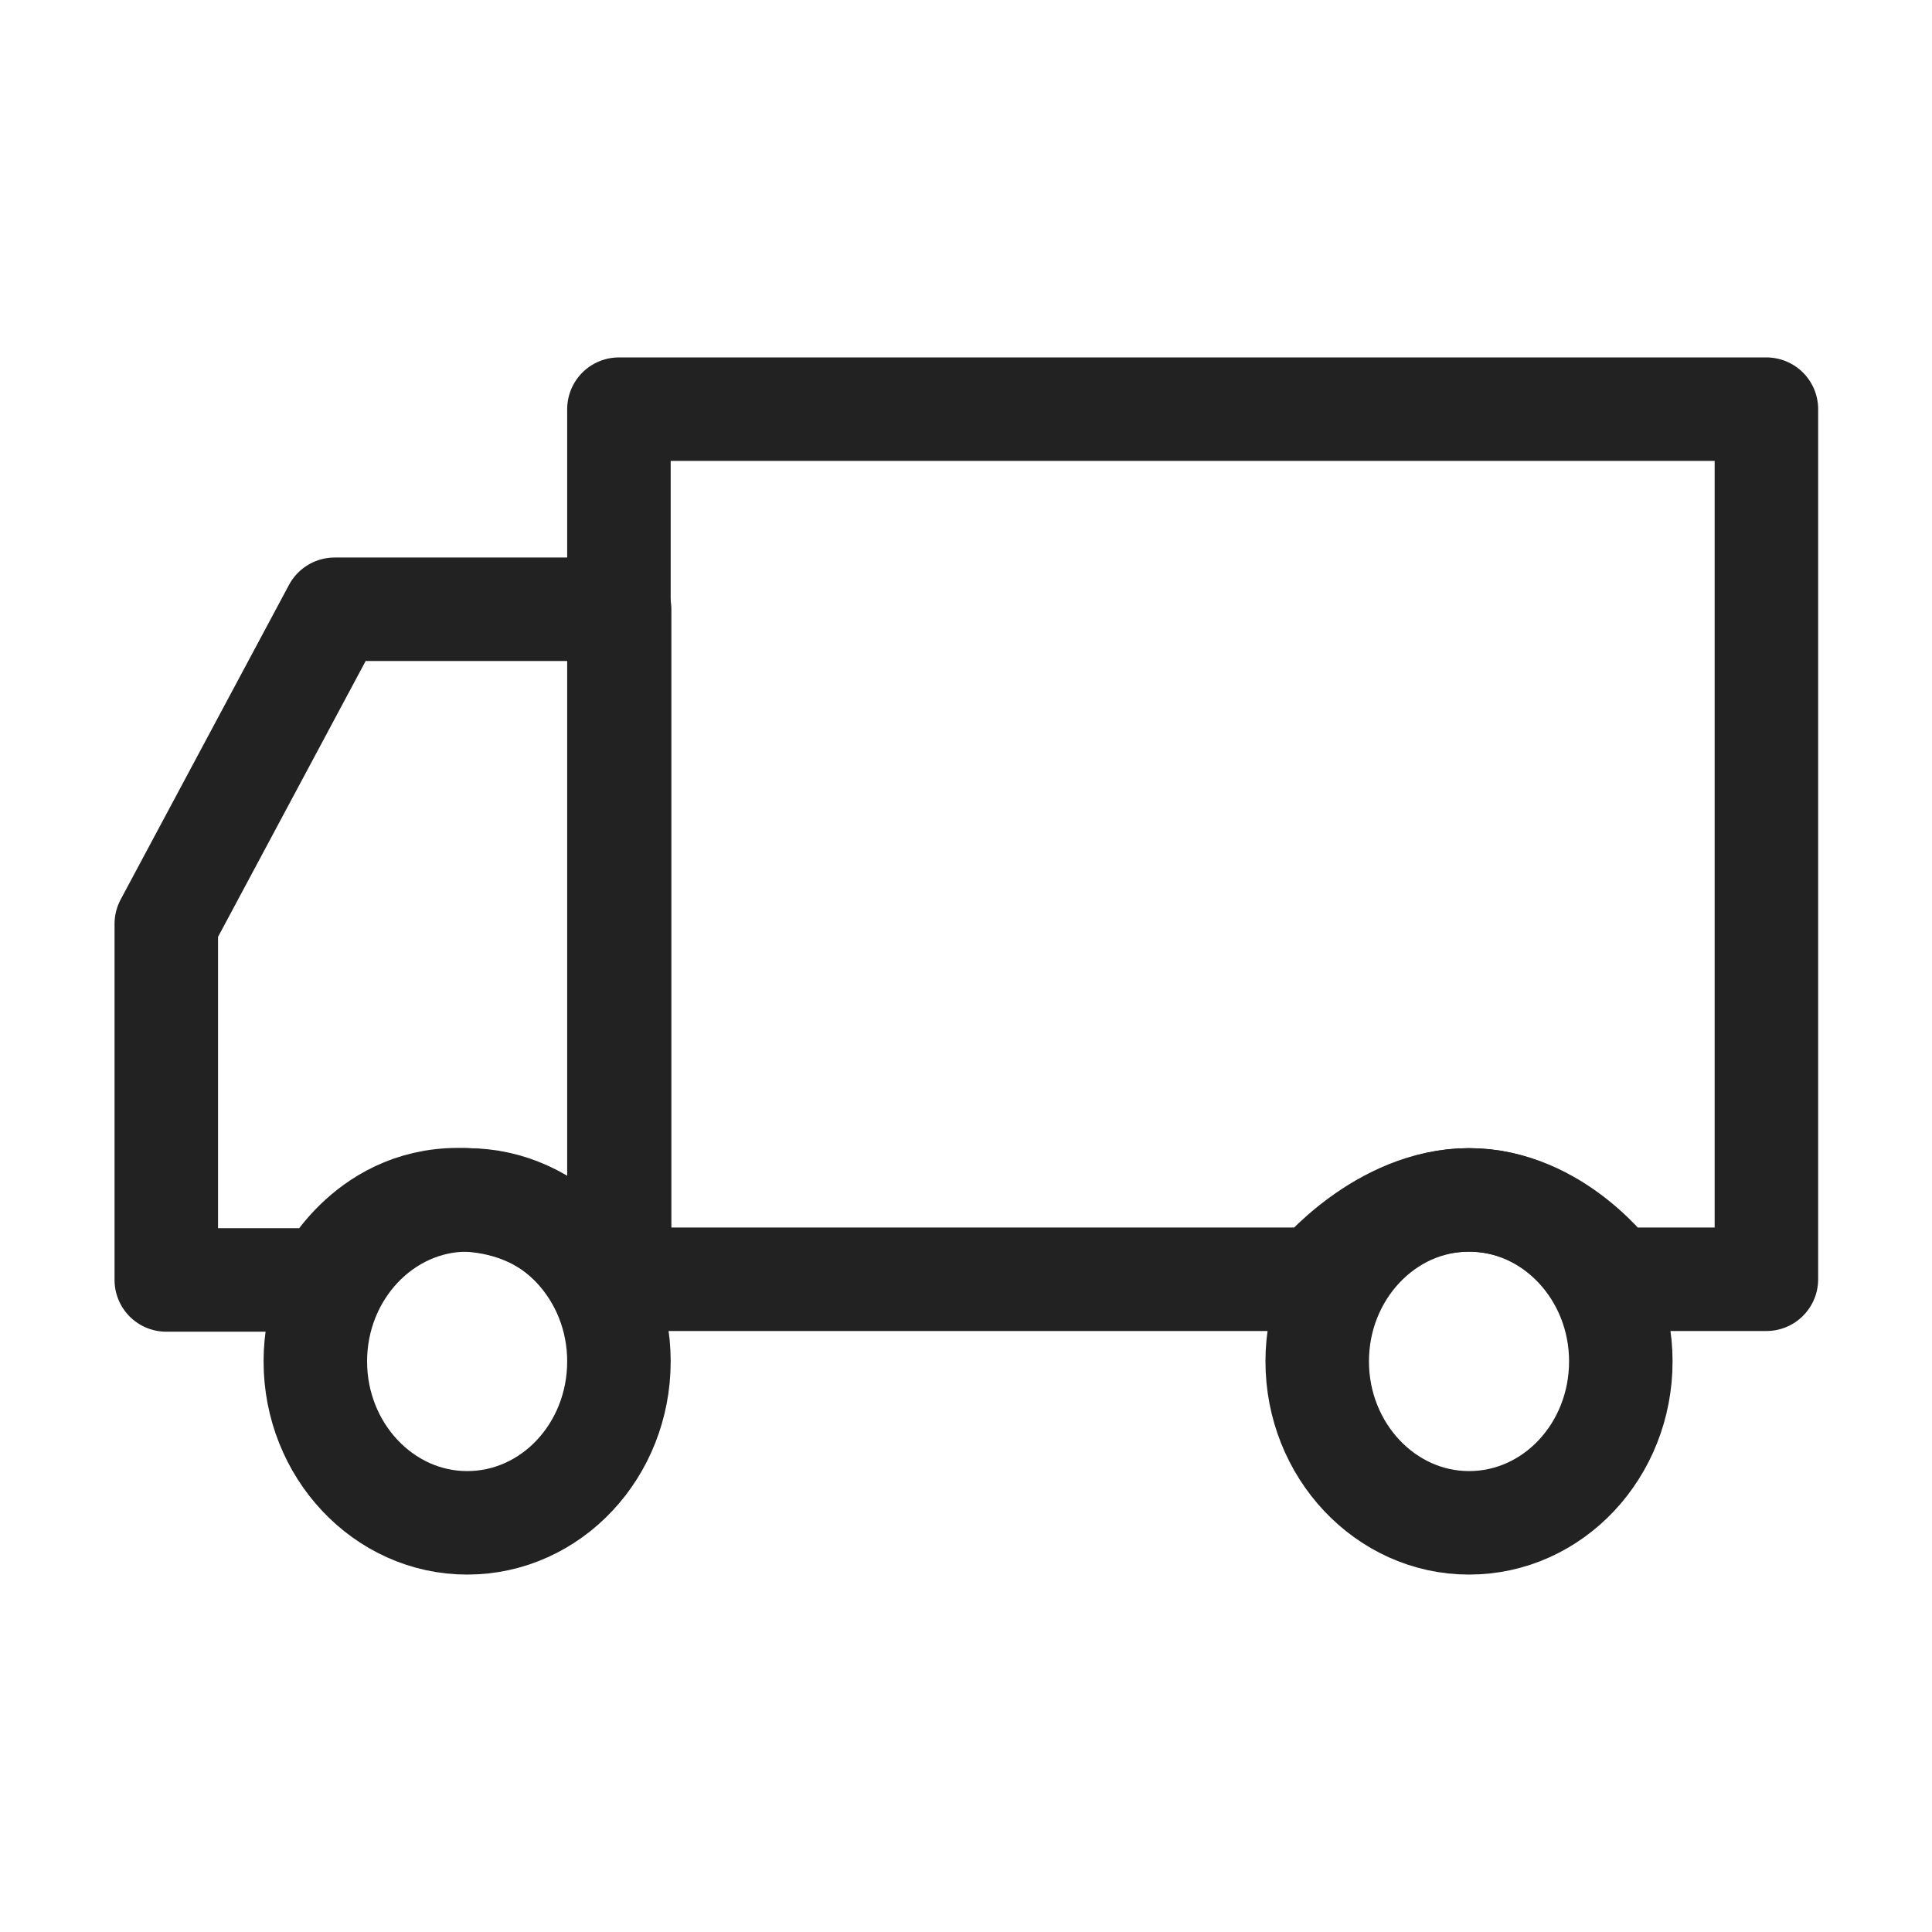
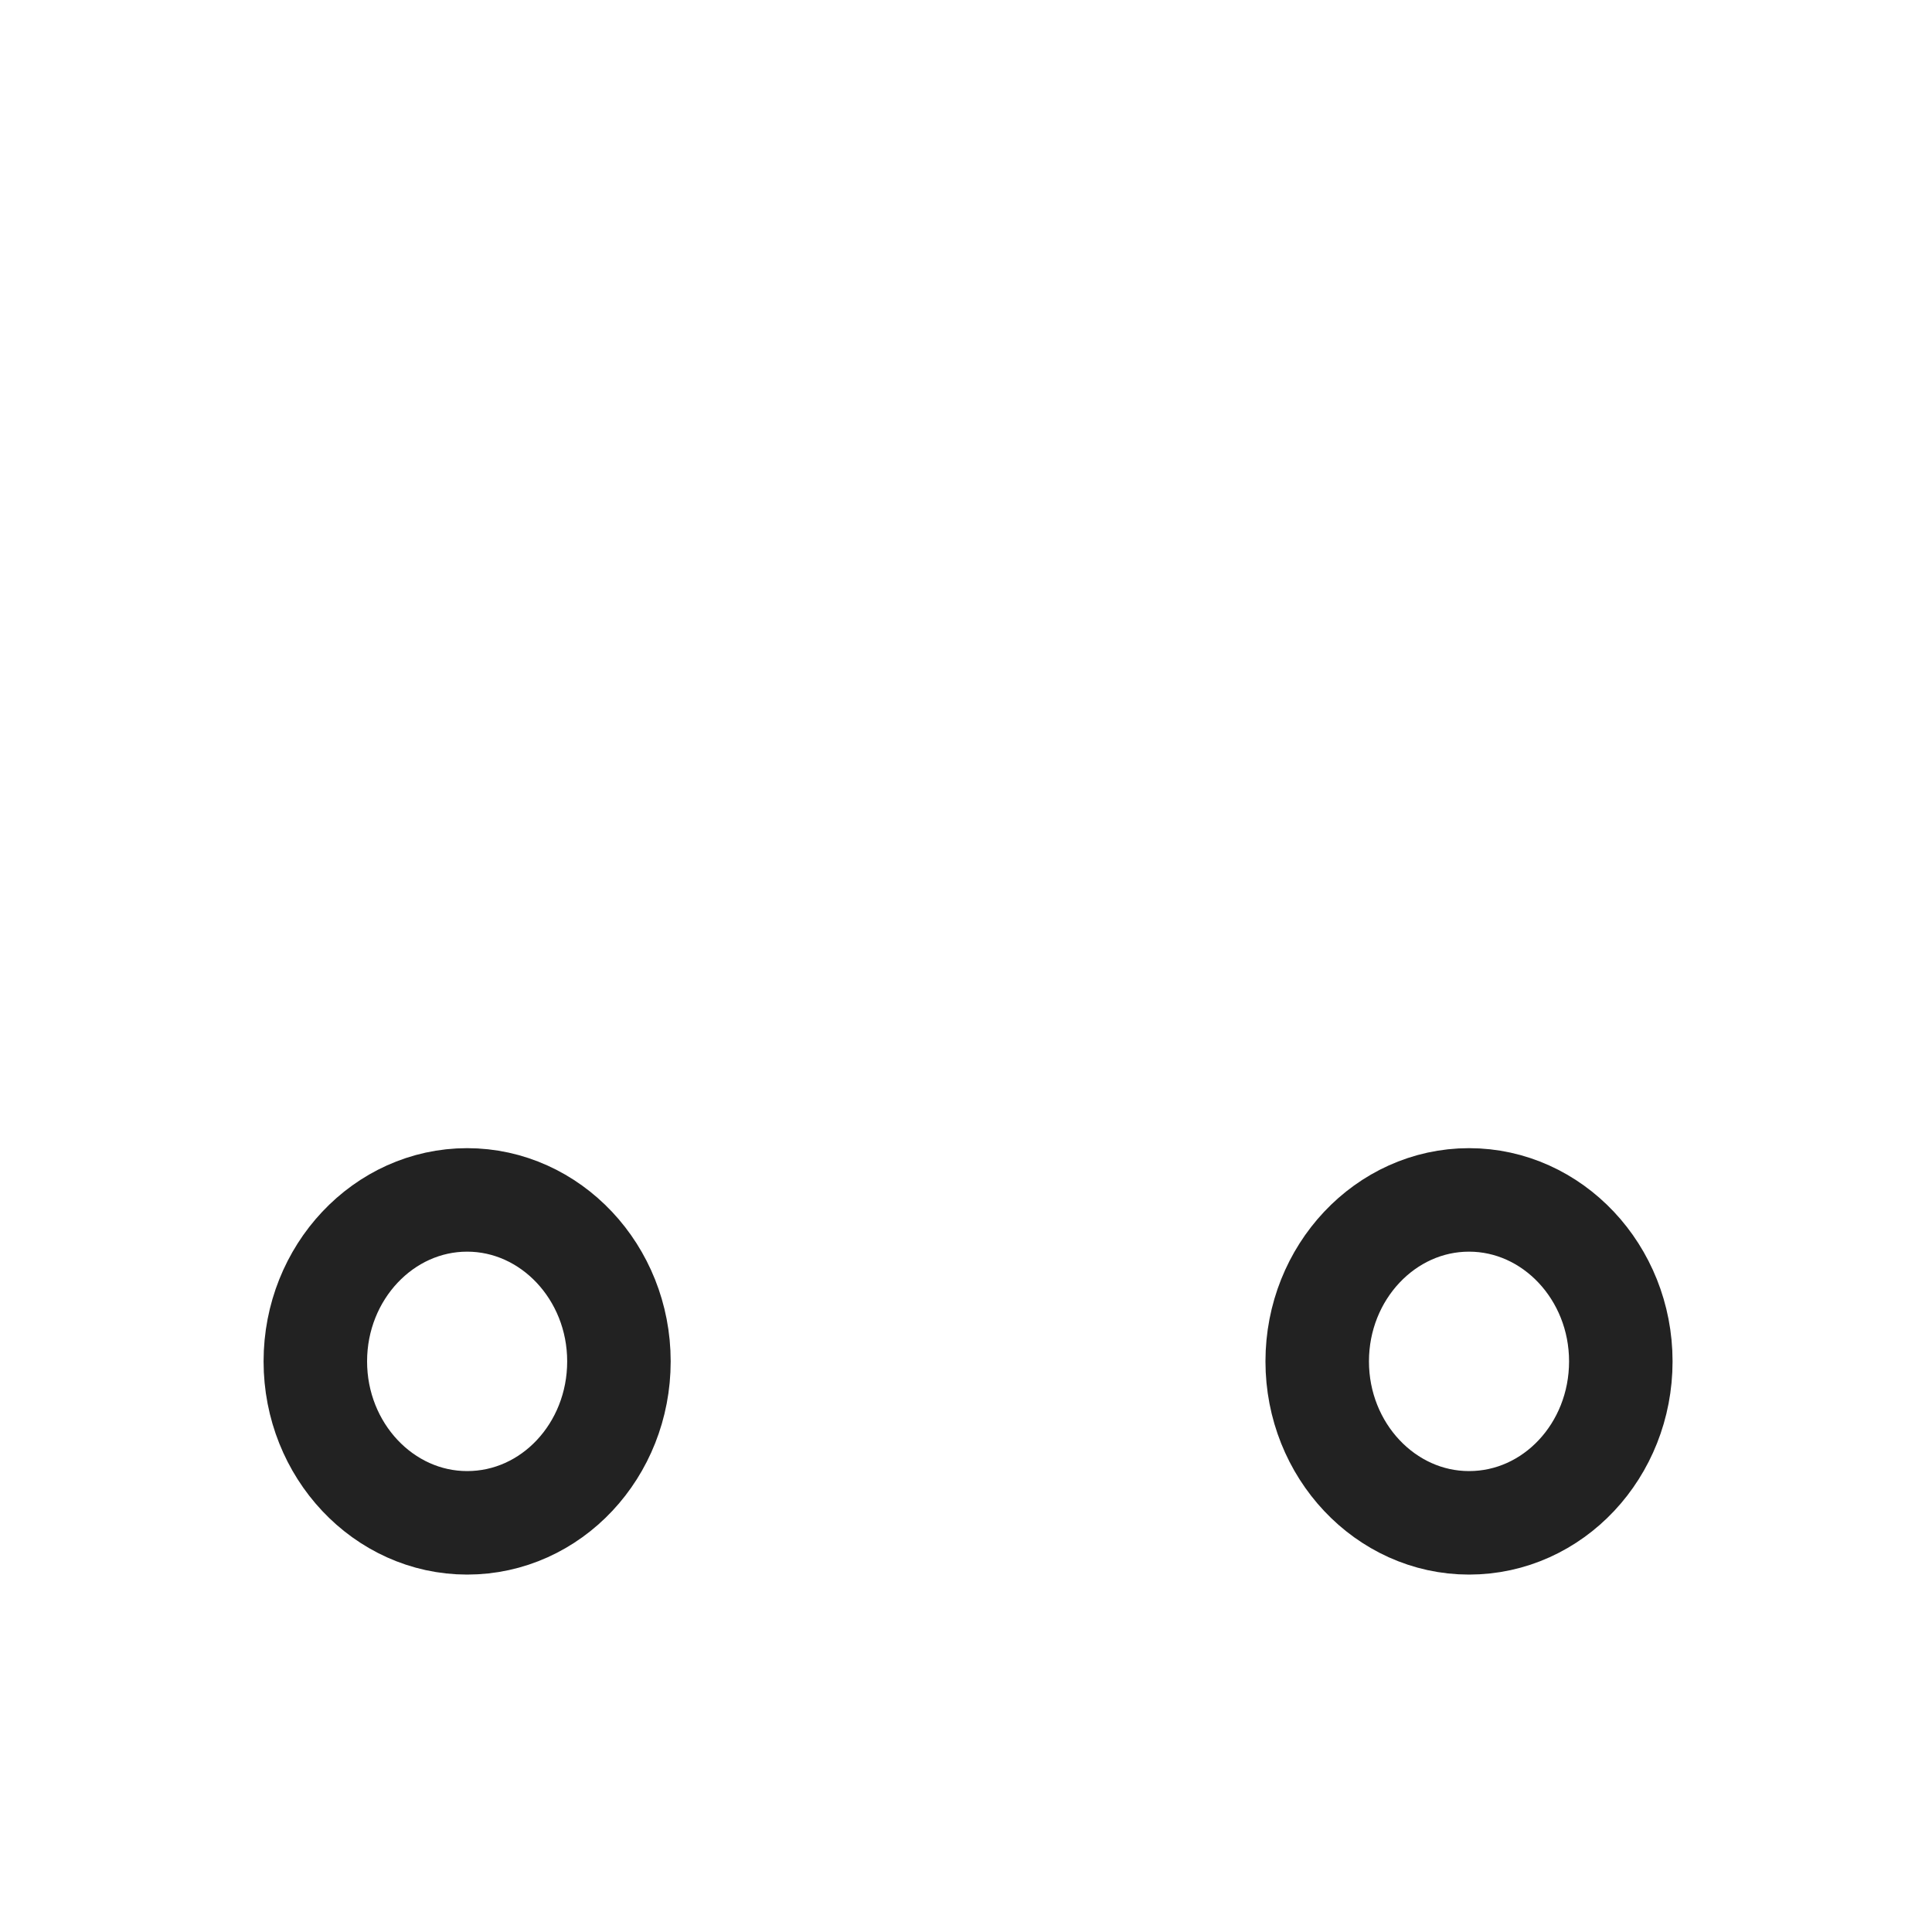
<svg xmlns="http://www.w3.org/2000/svg" id="_레이어_1" version="1.1" viewBox="0 0 28 28">
  <defs>
    <style>
      .st0 {
        stroke: #222;
        stroke-linecap: round;
        stroke-linejoin: round;
        stroke-width: 1.5px;
      }

      .st0, .st1 {
        fill: none;
      }

      .st2 {
        clip-path: url(#clippath);
      }
    </style>
    <clipPath id="clippath">
      <rect class="st1" x="1" y="4.5" width="26" height="19" />
    </clipPath>
  </defs>
  <g class="st2">
    <g>
-       <path class="st0" d="M23.39,18.54h2.21V5.93H8.97v12.61h10.11s.93-1.15,2.21-1.15,2.1,1.15,2.1,1.15Z" />
-       <path class="st0" d="M8.67,18.54h.31v-9.71h-4.13l-2.44,4.56v5.16h2.33s.61-1.24,2.03-1.16,1.9,1.15,1.9,1.15Z" />
      <path class="st0" d="M6.77,22.07c1.22,0,2.2-1.05,2.2-2.34s-.99-2.34-2.2-2.34-2.2,1.05-2.2,2.34.99,2.34,2.2,2.34Z" />
      <path class="st0" d="M21.29,22.07c1.22,0,2.2-1.05,2.2-2.34s-.99-2.34-2.2-2.34-2.2,1.05-2.2,2.34.99,2.34,2.2,2.34Z" />
    </g>
  </g>
</svg>